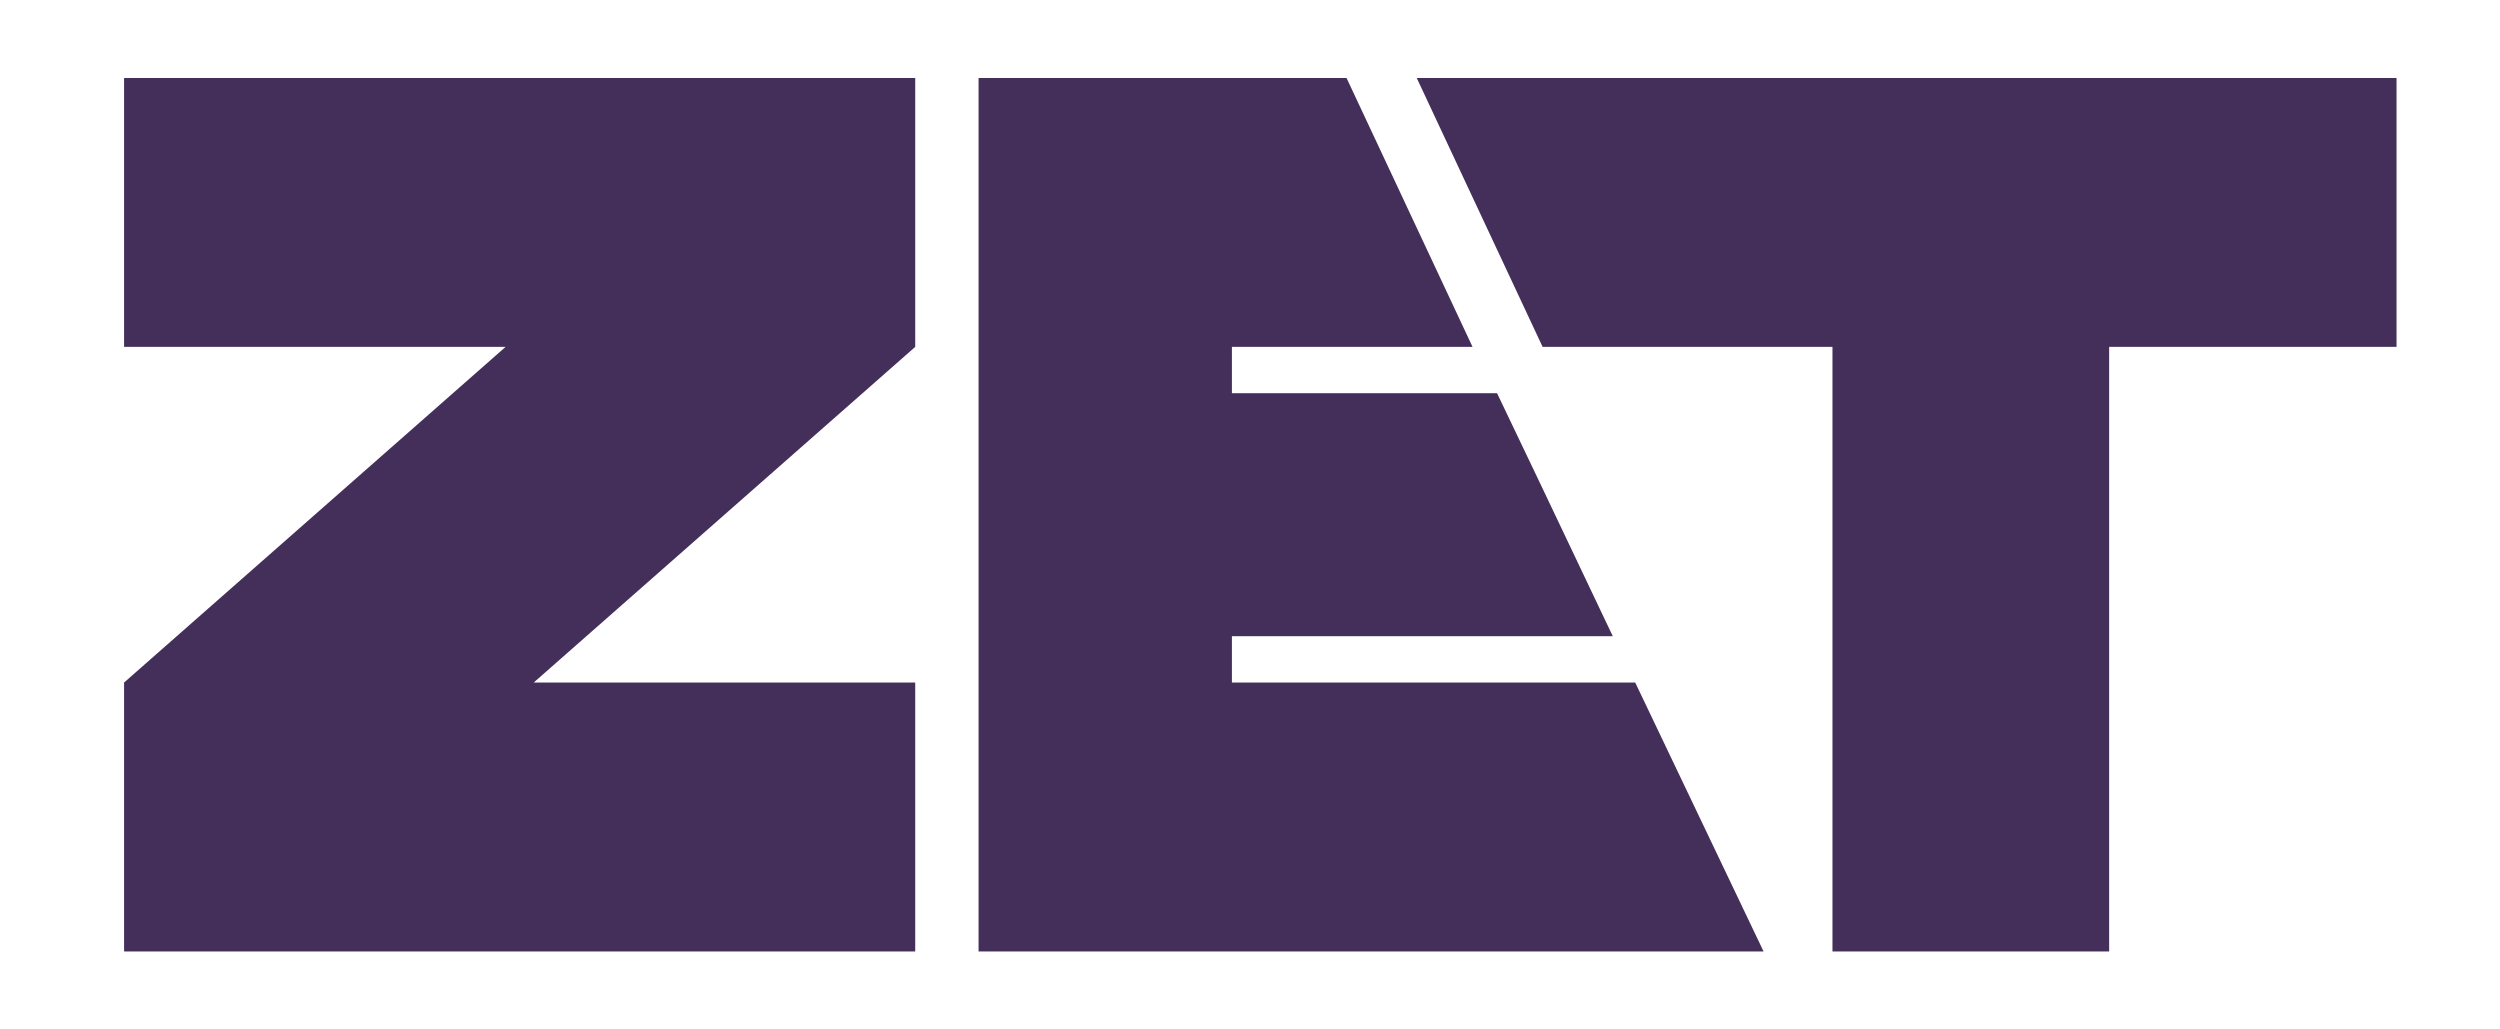
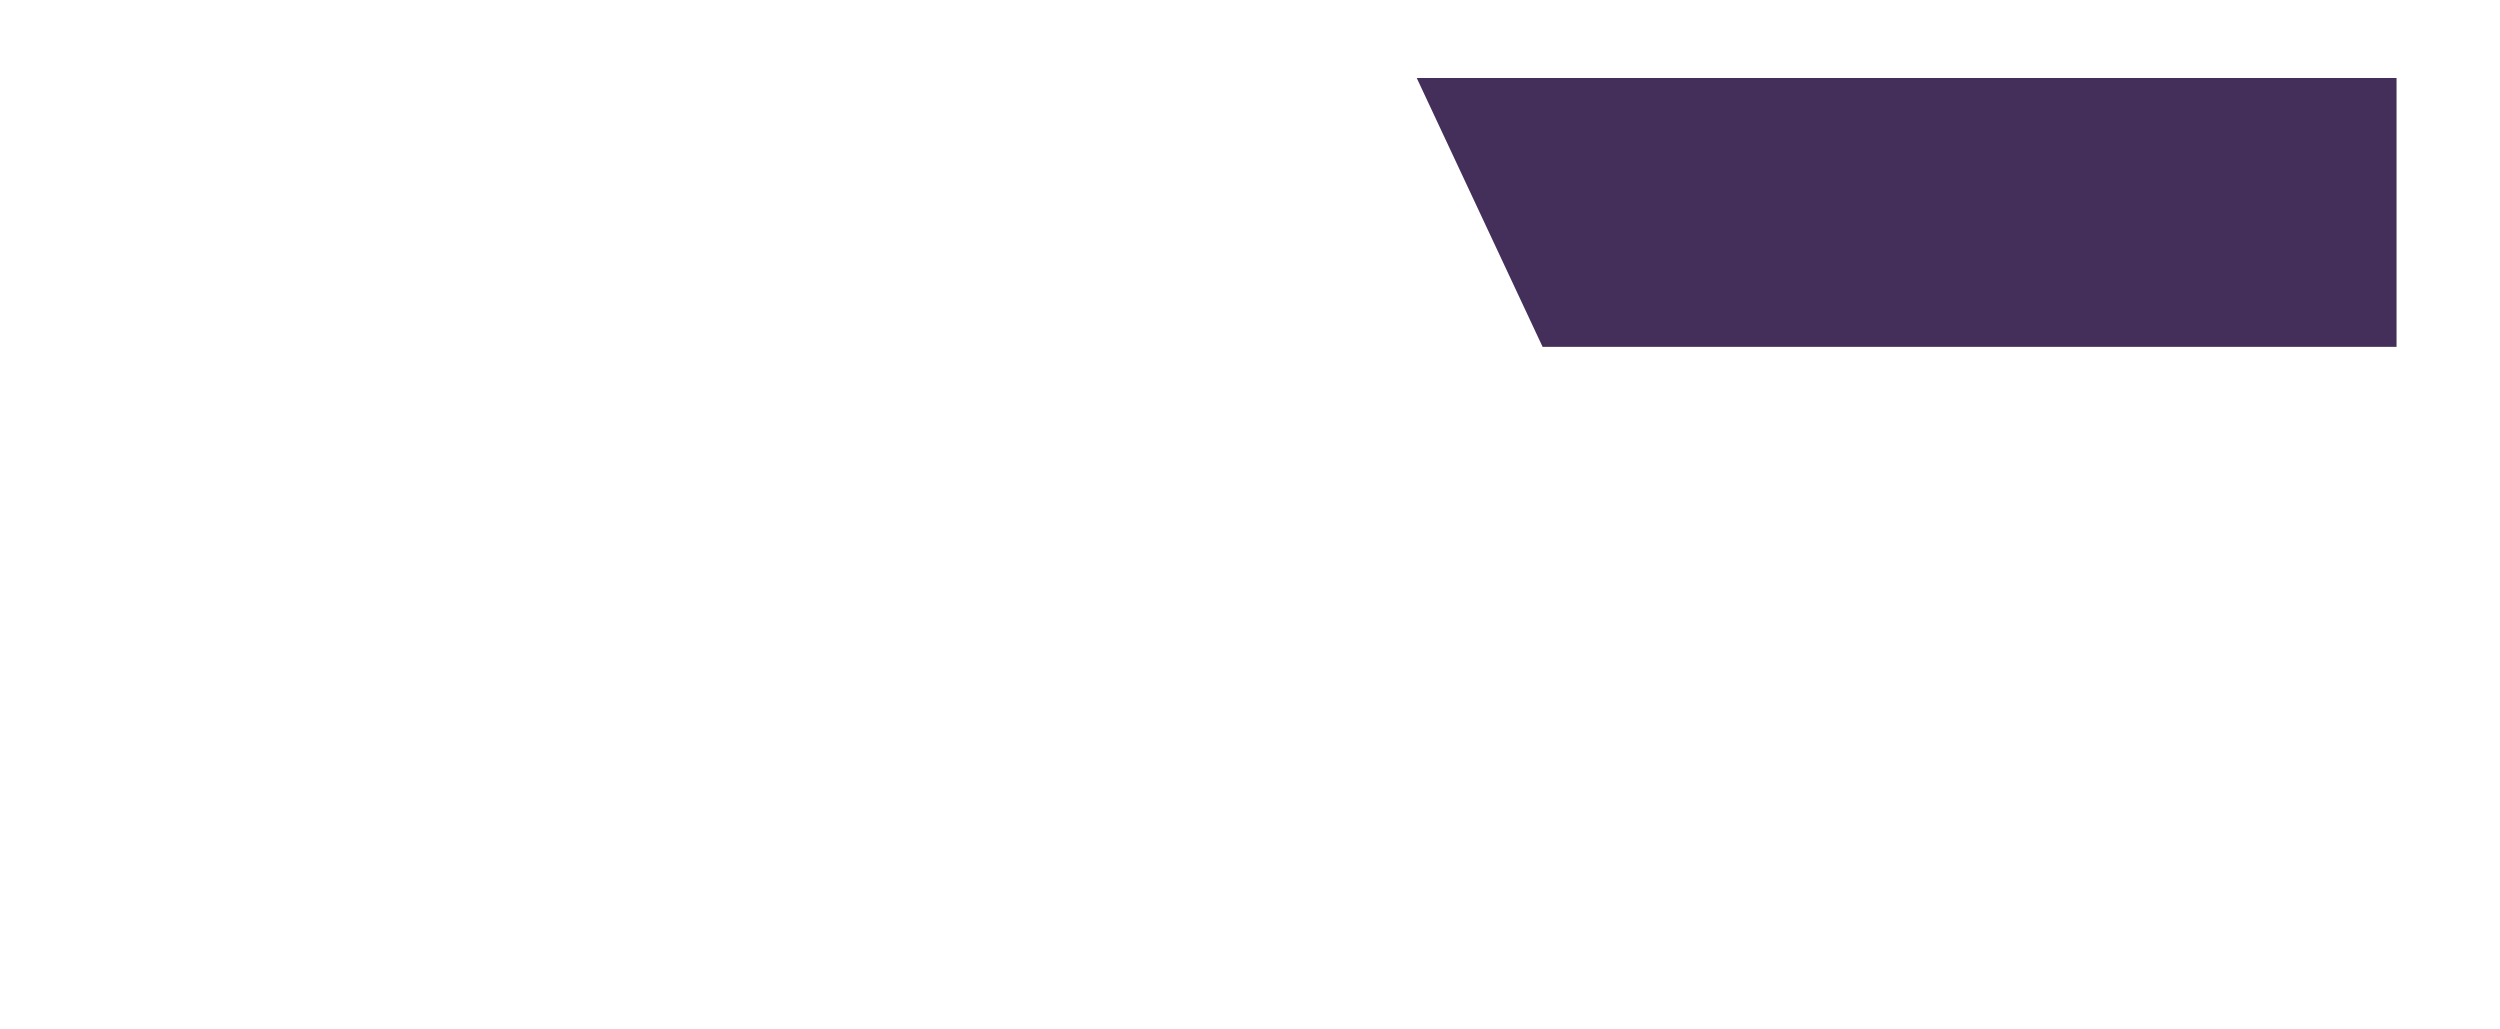
<svg xmlns="http://www.w3.org/2000/svg" width="68" height="28" viewBox="0 0 68 28" fill="none">
-   <path d="M65.186 2.121H38.535L41.959 9.435H49.843V25.879H57.369V9.435H65.186V2.121Z" fill="#442F5A" />
-   <path d="M24.894 2.121H3.375V9.435H13.752L3.375 18.565V25.879H24.894V18.565H14.517L24.894 9.435V2.121Z" fill="#442F5A" />
-   <path d="M44.478 18.565H33.508V17.305H43.868L41.912 13.19L40.72 10.695H33.508V9.435H40.053L36.626 2.121H33.508H26.617V9.435V10.695V17.305V18.565V25.879H33.508H47.969L44.478 18.565Z" fill="#442F5A" />
+   <path d="M65.186 2.121H38.535L41.959 9.435H49.843V25.879V9.435H65.186V2.121Z" fill="#442F5A" />
</svg>